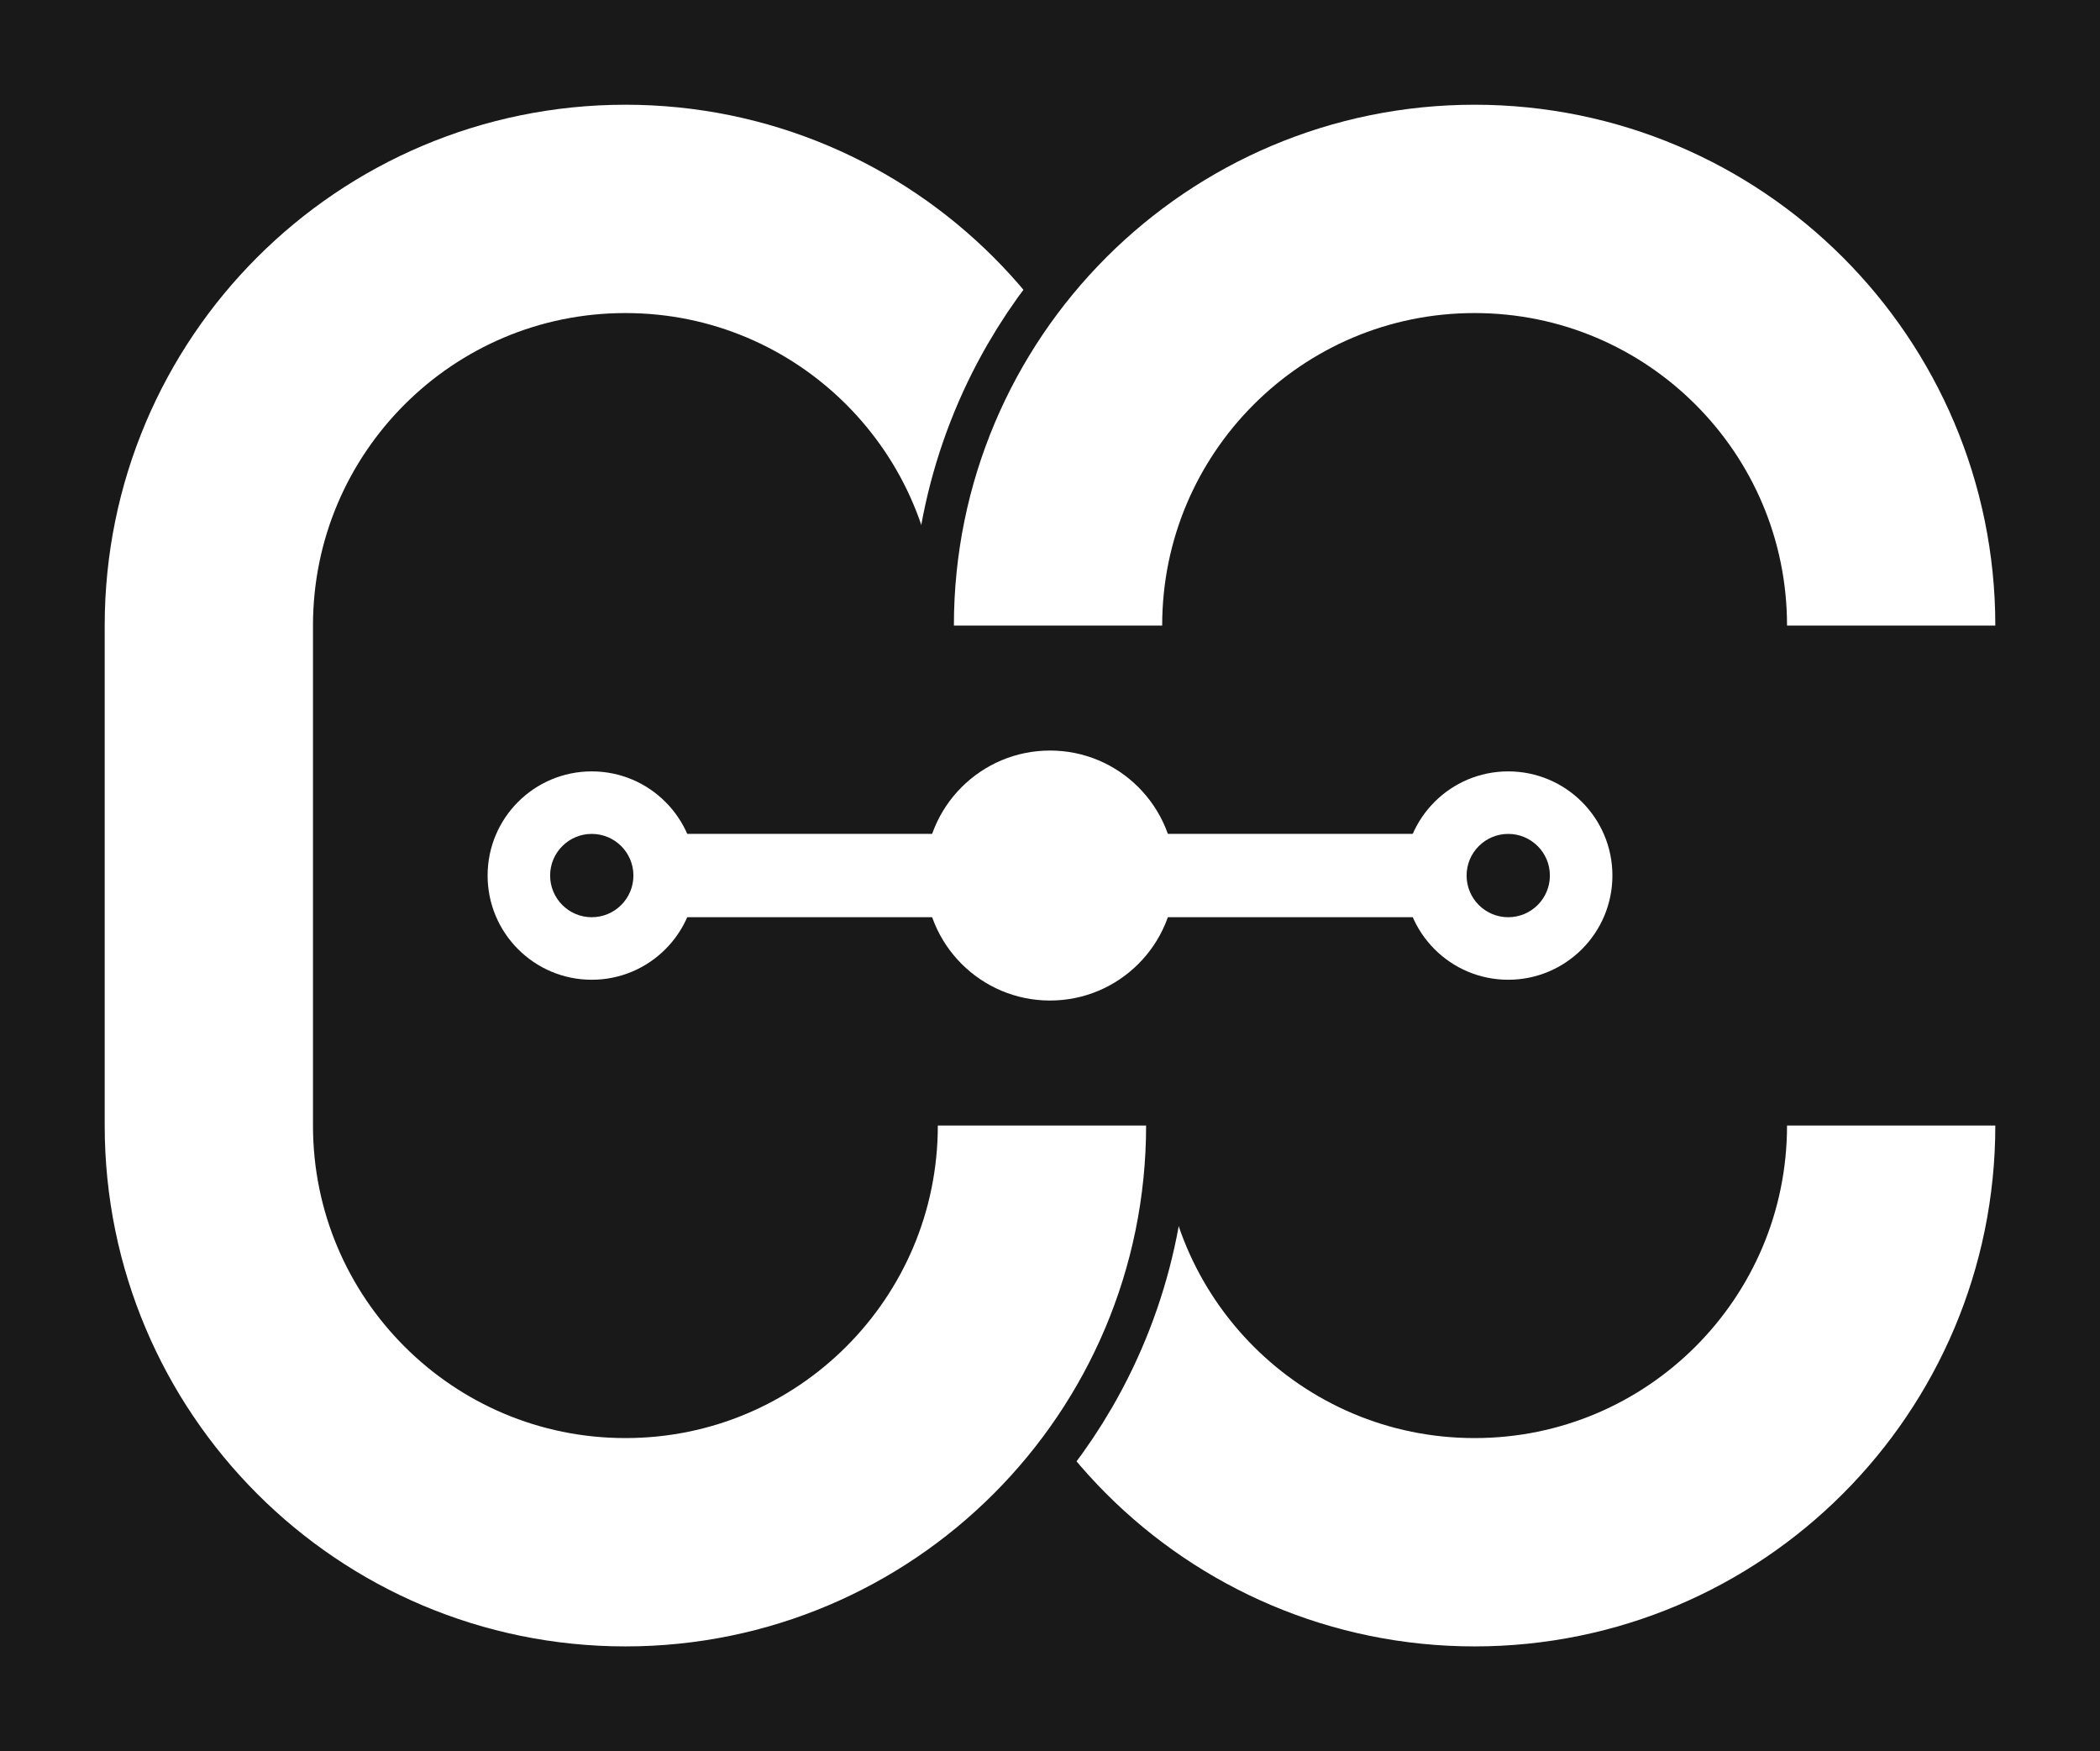
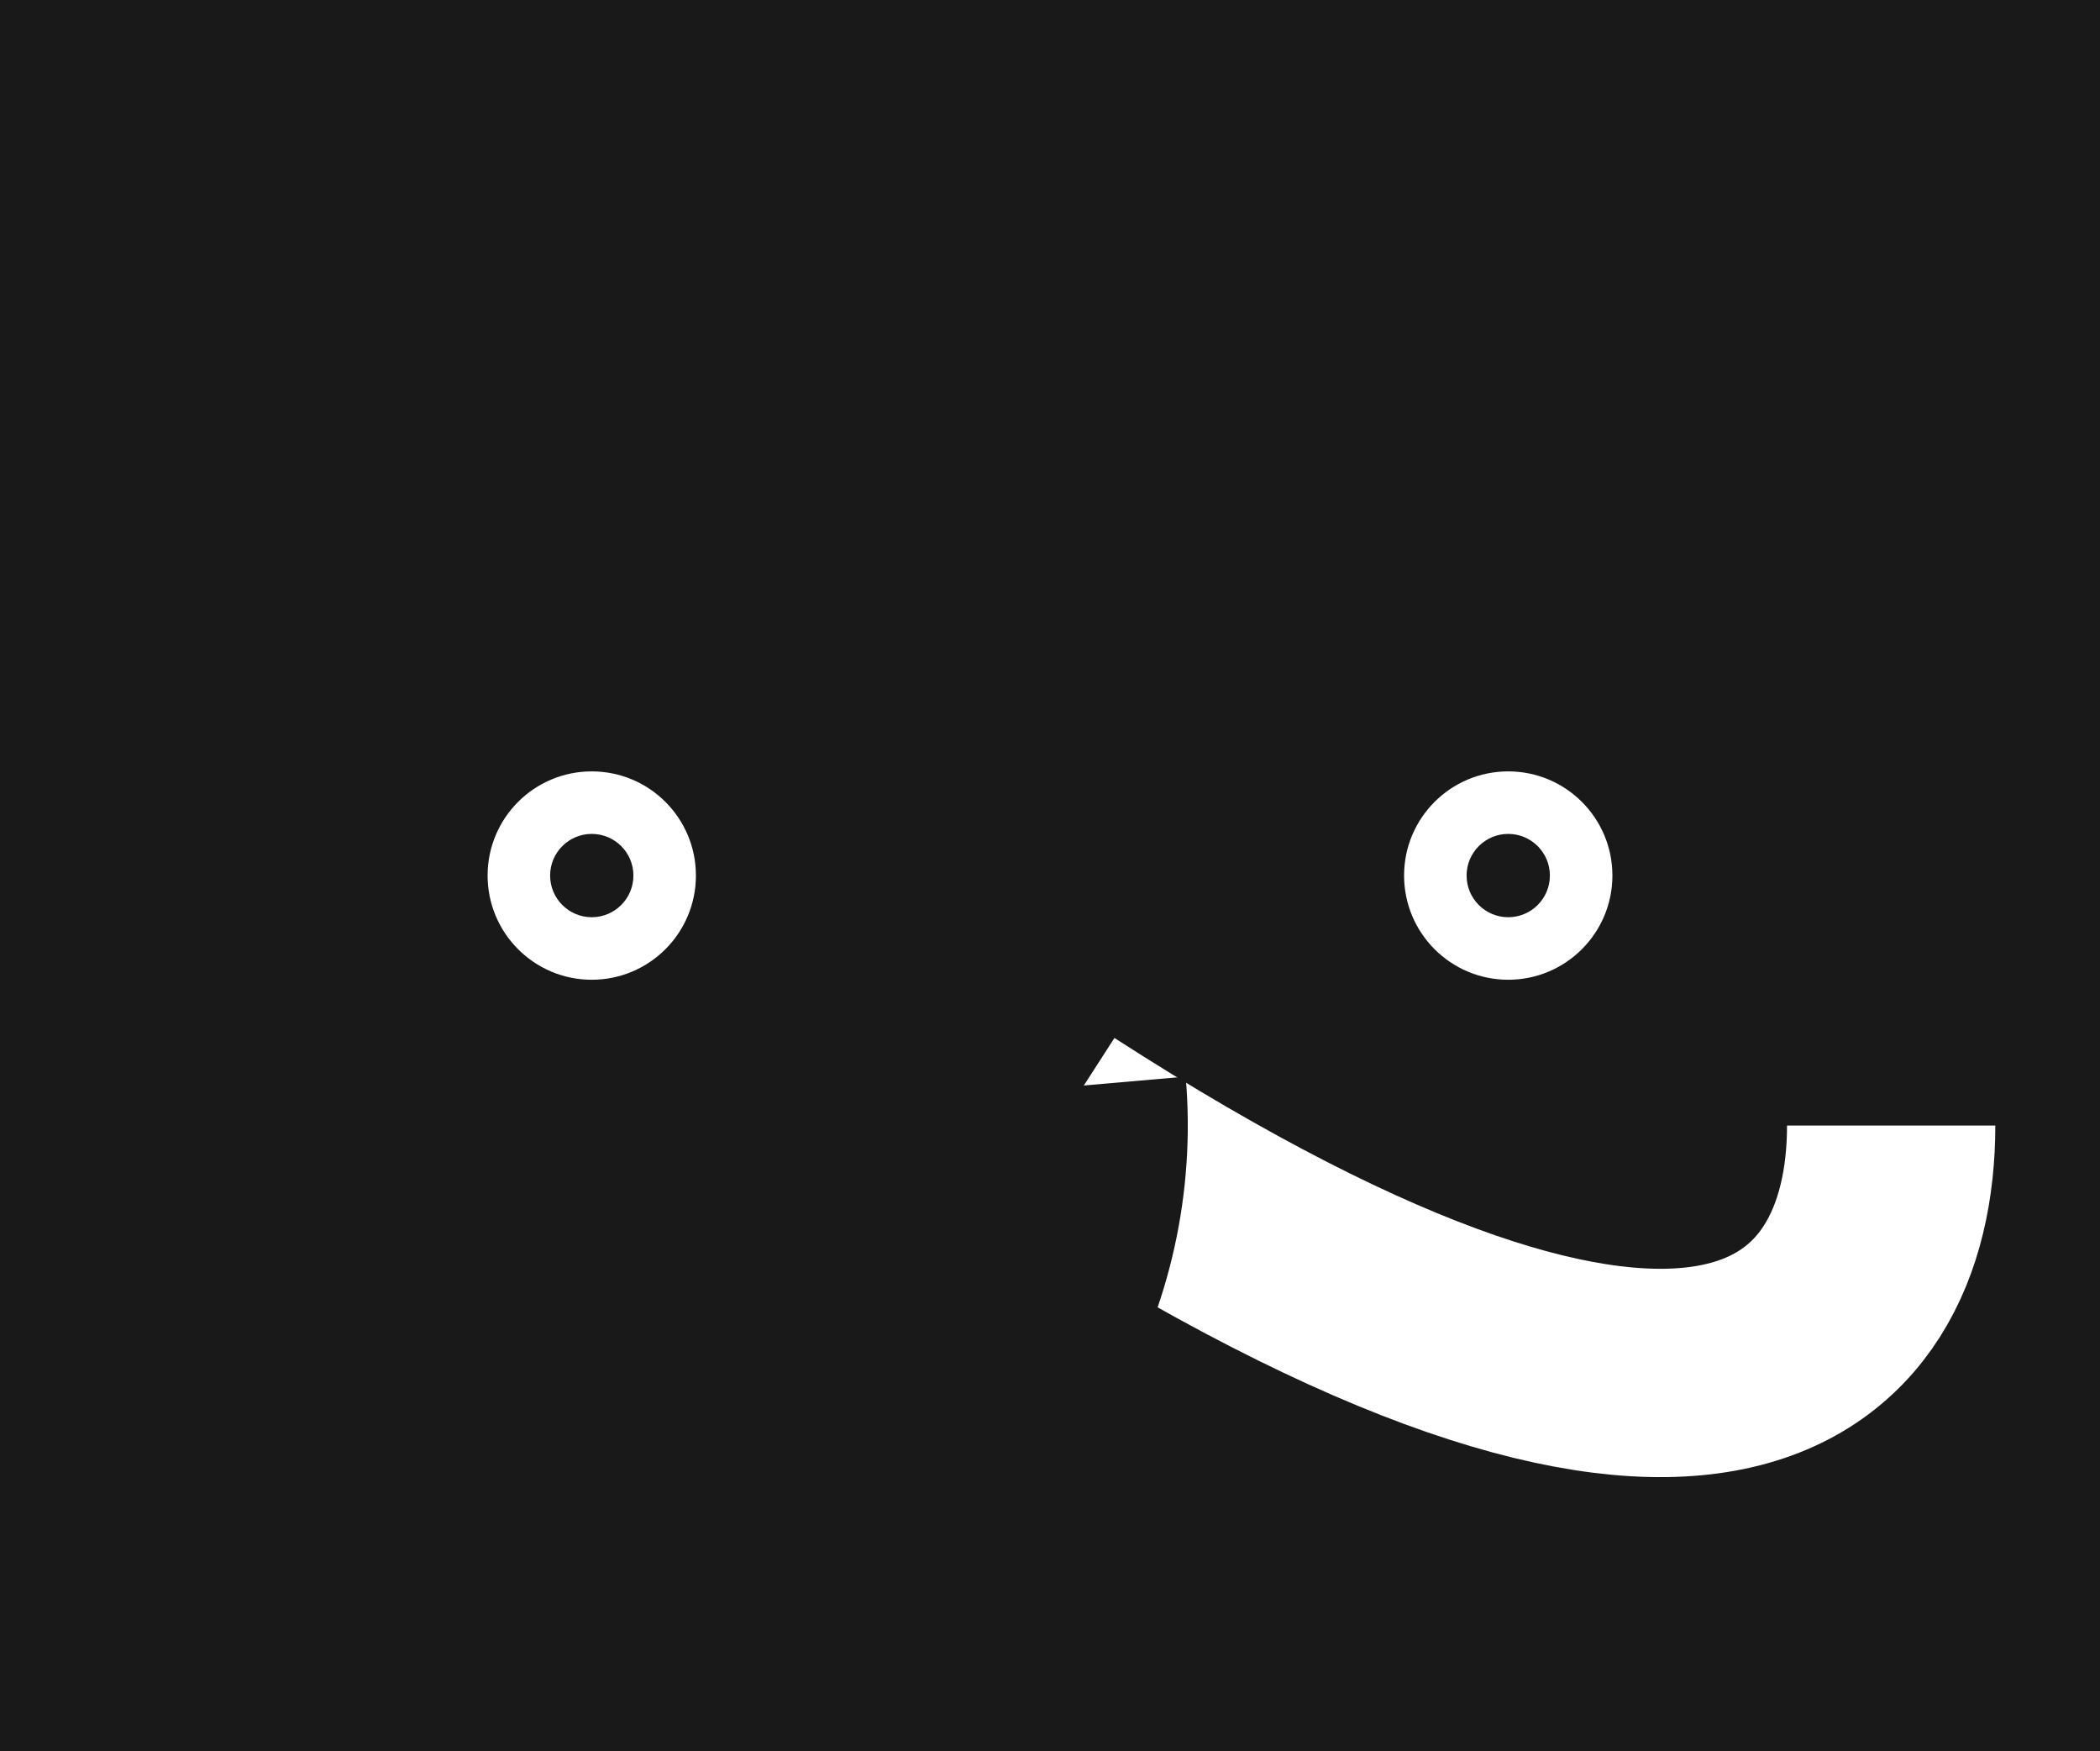
<svg xmlns="http://www.w3.org/2000/svg" width="142.898pt" height="119.129pt" viewBox="0 0 142.898 119.129" version="1.1">
  <rect x="0" y="0" width="142.898" height="119.129" fill="#808080" stroke="none" />
  <defs>
    <clipPath id="clip1">
      <path d="M 0 0 L 142.898 0 L 142.898 119.129 L 0 119.129 Z M 0 0 " />
    </clipPath>
  </defs>
  <g id="surface1">
    <g clip-path="url(#clip1)" clip-rule="nonzero">
      <path style=" stroke:none;fill-rule:nonzero;fill:rgb(9.999%,9.999%,9.999%);fill-opacity:1;" d="M 0 119.129 L 0 0 L 142.898 0 L 142.898 119.129 Z M 0 119.129 " />
-       <path style="fill:none;stroke-width:14.173;stroke-linecap:butt;stroke-linejoin:miter;stroke:rgb(100%,100%,100%);stroke-opacity:1;stroke-miterlimit:10;" d="M 0.547 -17.006 C 0.547 -32.663 13.235 -45.354 28.891 -45.354 C 44.547 -45.354 57.239 -32.663 57.239 -17.006 " transform="matrix(1,0,0,-1,71.449,59.564)" />
+       <path style="fill:none;stroke-width:14.173;stroke-linecap:butt;stroke-linejoin:miter;stroke:rgb(100%,100%,100%);stroke-opacity:1;stroke-miterlimit:10;" d="M 0.547 -17.006 C 44.547 -45.354 57.239 -32.663 57.239 -17.006 " transform="matrix(1,0,0,-1,71.449,59.564)" />
      <path style="fill:none;stroke-width:19.843;stroke-linecap:butt;stroke-linejoin:miter;stroke:rgb(9.999%,9.999%,9.999%);stroke-opacity:1;stroke-miterlimit:10;" d="M -0.547 17.009 C -0.547 32.662 -13.238 45.353 -28.89 45.353 C -44.547 45.353 -57.238 32.662 -57.238 17.009 L -57.238 -17.006 C -57.238 -32.663 -44.547 -45.354 -28.89 -45.354 C -18.765 -45.354 -9.406 -39.952 -4.344 -31.182 C -1.433 -26.143 -0.148 -20.331 -0.652 -14.538 " transform="matrix(1,0,0,-1,71.449,59.564)" />
-       <path style="fill:none;stroke-width:14.173;stroke-linecap:butt;stroke-linejoin:miter;stroke:rgb(100%,100%,100%);stroke-opacity:1;stroke-miterlimit:10;" d="M -0.547 17.009 C -0.547 32.662 -13.238 45.353 -28.89 45.353 C -44.547 45.353 -57.238 32.662 -57.238 17.009 L -57.238 -17.006 C -57.238 -32.663 -44.547 -45.354 -28.89 -45.354 C -13.238 -45.354 -0.547 -32.663 -0.547 -17.006 " transform="matrix(1,0,0,-1,71.449,59.564)" />
-       <path style="fill:none;stroke-width:19.843;stroke-linecap:butt;stroke-linejoin:miter;stroke:rgb(9.999%,9.999%,9.999%);stroke-opacity:1;stroke-miterlimit:10;" d="M 57.239 17.009 C 57.239 32.662 44.547 45.353 28.891 45.353 C 18.766 45.353 9.406 39.951 4.344 31.181 C 1.434 26.146 0.145 20.33 0.653 14.537 " transform="matrix(1,0,0,-1,71.449,59.564)" />
-       <path style="fill:none;stroke-width:14.173;stroke-linecap:butt;stroke-linejoin:miter;stroke:rgb(100%,100%,100%);stroke-opacity:1;stroke-miterlimit:10;" d="M 57.239 17.009 C 57.239 32.662 44.547 45.353 28.891 45.353 C 13.235 45.353 0.547 32.662 0.547 17.009 " transform="matrix(1,0,0,-1,71.449,59.564)" />
    </g>
-     <path style="fill:none;stroke-width:5.669;stroke-linecap:butt;stroke-linejoin:miter;stroke:rgb(100%,100%,100%);stroke-opacity:1;stroke-miterlimit:10;" d="M -31.183 0.002 L 31.18 0.002 " transform="matrix(1,0,0,-1,71.449,59.564)" />
    <path style=" stroke:none;fill-rule:nonzero;fill:rgb(100%,100%,100%);fill-opacity:1;" d="M 47.355 59.562 C 47.355 55.648 44.18 52.477 40.266 52.477 C 36.352 52.477 33.18 55.648 33.18 59.562 C 33.18 63.477 36.352 66.652 40.266 66.652 C 44.18 66.652 47.355 63.477 47.355 59.562 Z M 47.355 59.562 " />
-     <path style=" stroke:none;fill-rule:nonzero;fill:rgb(100%,100%,100%);fill-opacity:1;" d="M 79.953 59.562 C 79.953 54.867 76.145 51.059 71.449 51.059 C 66.754 51.059 62.945 54.867 62.945 59.562 C 62.945 64.262 66.754 68.066 71.449 68.066 C 76.145 68.066 79.953 64.262 79.953 59.562 Z M 79.953 59.562 " />
    <path style=" stroke:none;fill-rule:nonzero;fill:rgb(100%,100%,100%);fill-opacity:1;" d="M 109.719 59.562 C 109.719 55.648 106.543 52.477 102.629 52.477 C 98.715 52.477 95.543 55.648 95.543 59.562 C 95.543 63.477 98.715 66.652 102.629 66.652 C 106.543 66.652 109.719 63.477 109.719 59.562 Z M 109.719 59.562 " />
    <path style=" stroke:none;fill-rule:nonzero;fill:rgb(9.999%,9.999%,9.999%);fill-opacity:1;" d="M 43.102 59.562 C 43.102 58 41.832 56.73 40.266 56.73 C 38.703 56.73 37.434 58 37.434 59.562 C 37.434 61.129 38.703 62.398 40.266 62.398 C 41.832 62.398 43.102 61.129 43.102 59.562 Z M 43.102 59.562 " />
    <path style=" stroke:none;fill-rule:nonzero;fill:rgb(9.999%,9.999%,9.999%);fill-opacity:1;" d="M 105.465 59.562 C 105.465 58 104.195 56.73 102.629 56.73 C 101.066 56.73 99.797 58 99.797 59.562 C 99.797 61.129 101.066 62.398 102.629 62.398 C 104.195 62.398 105.465 61.129 105.465 59.562 Z M 105.465 59.562 " />
  </g>
</svg>